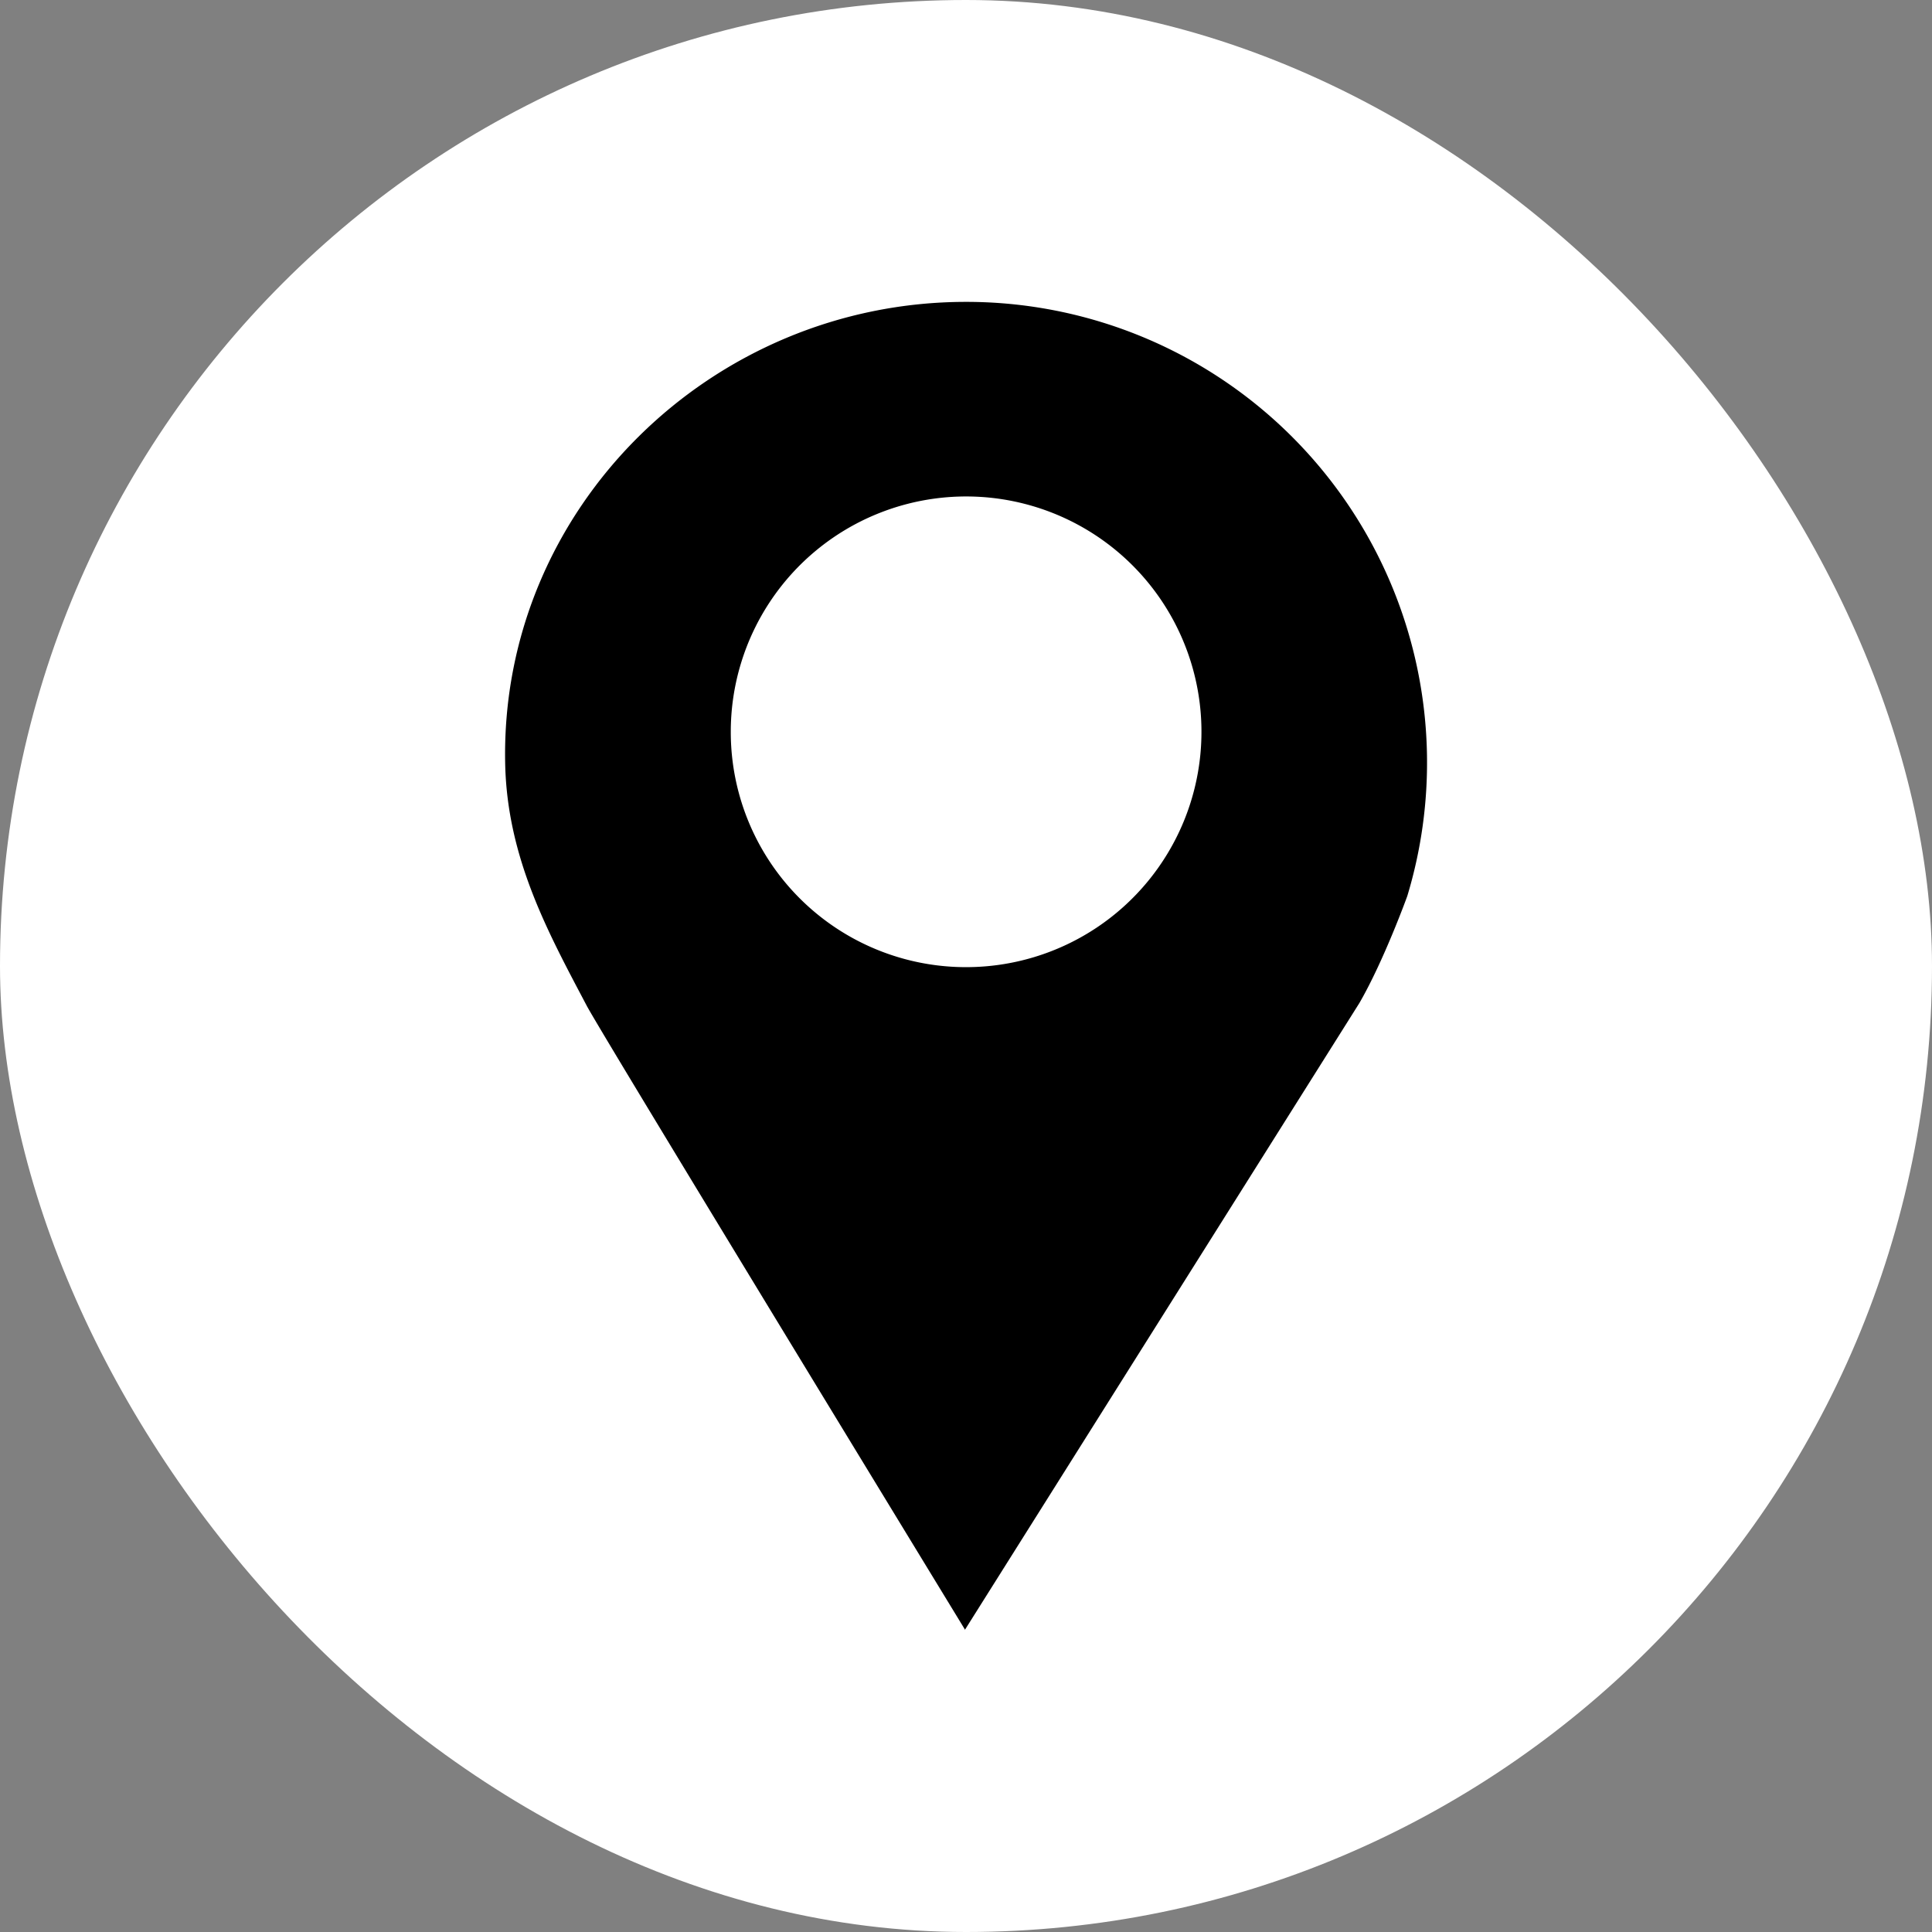
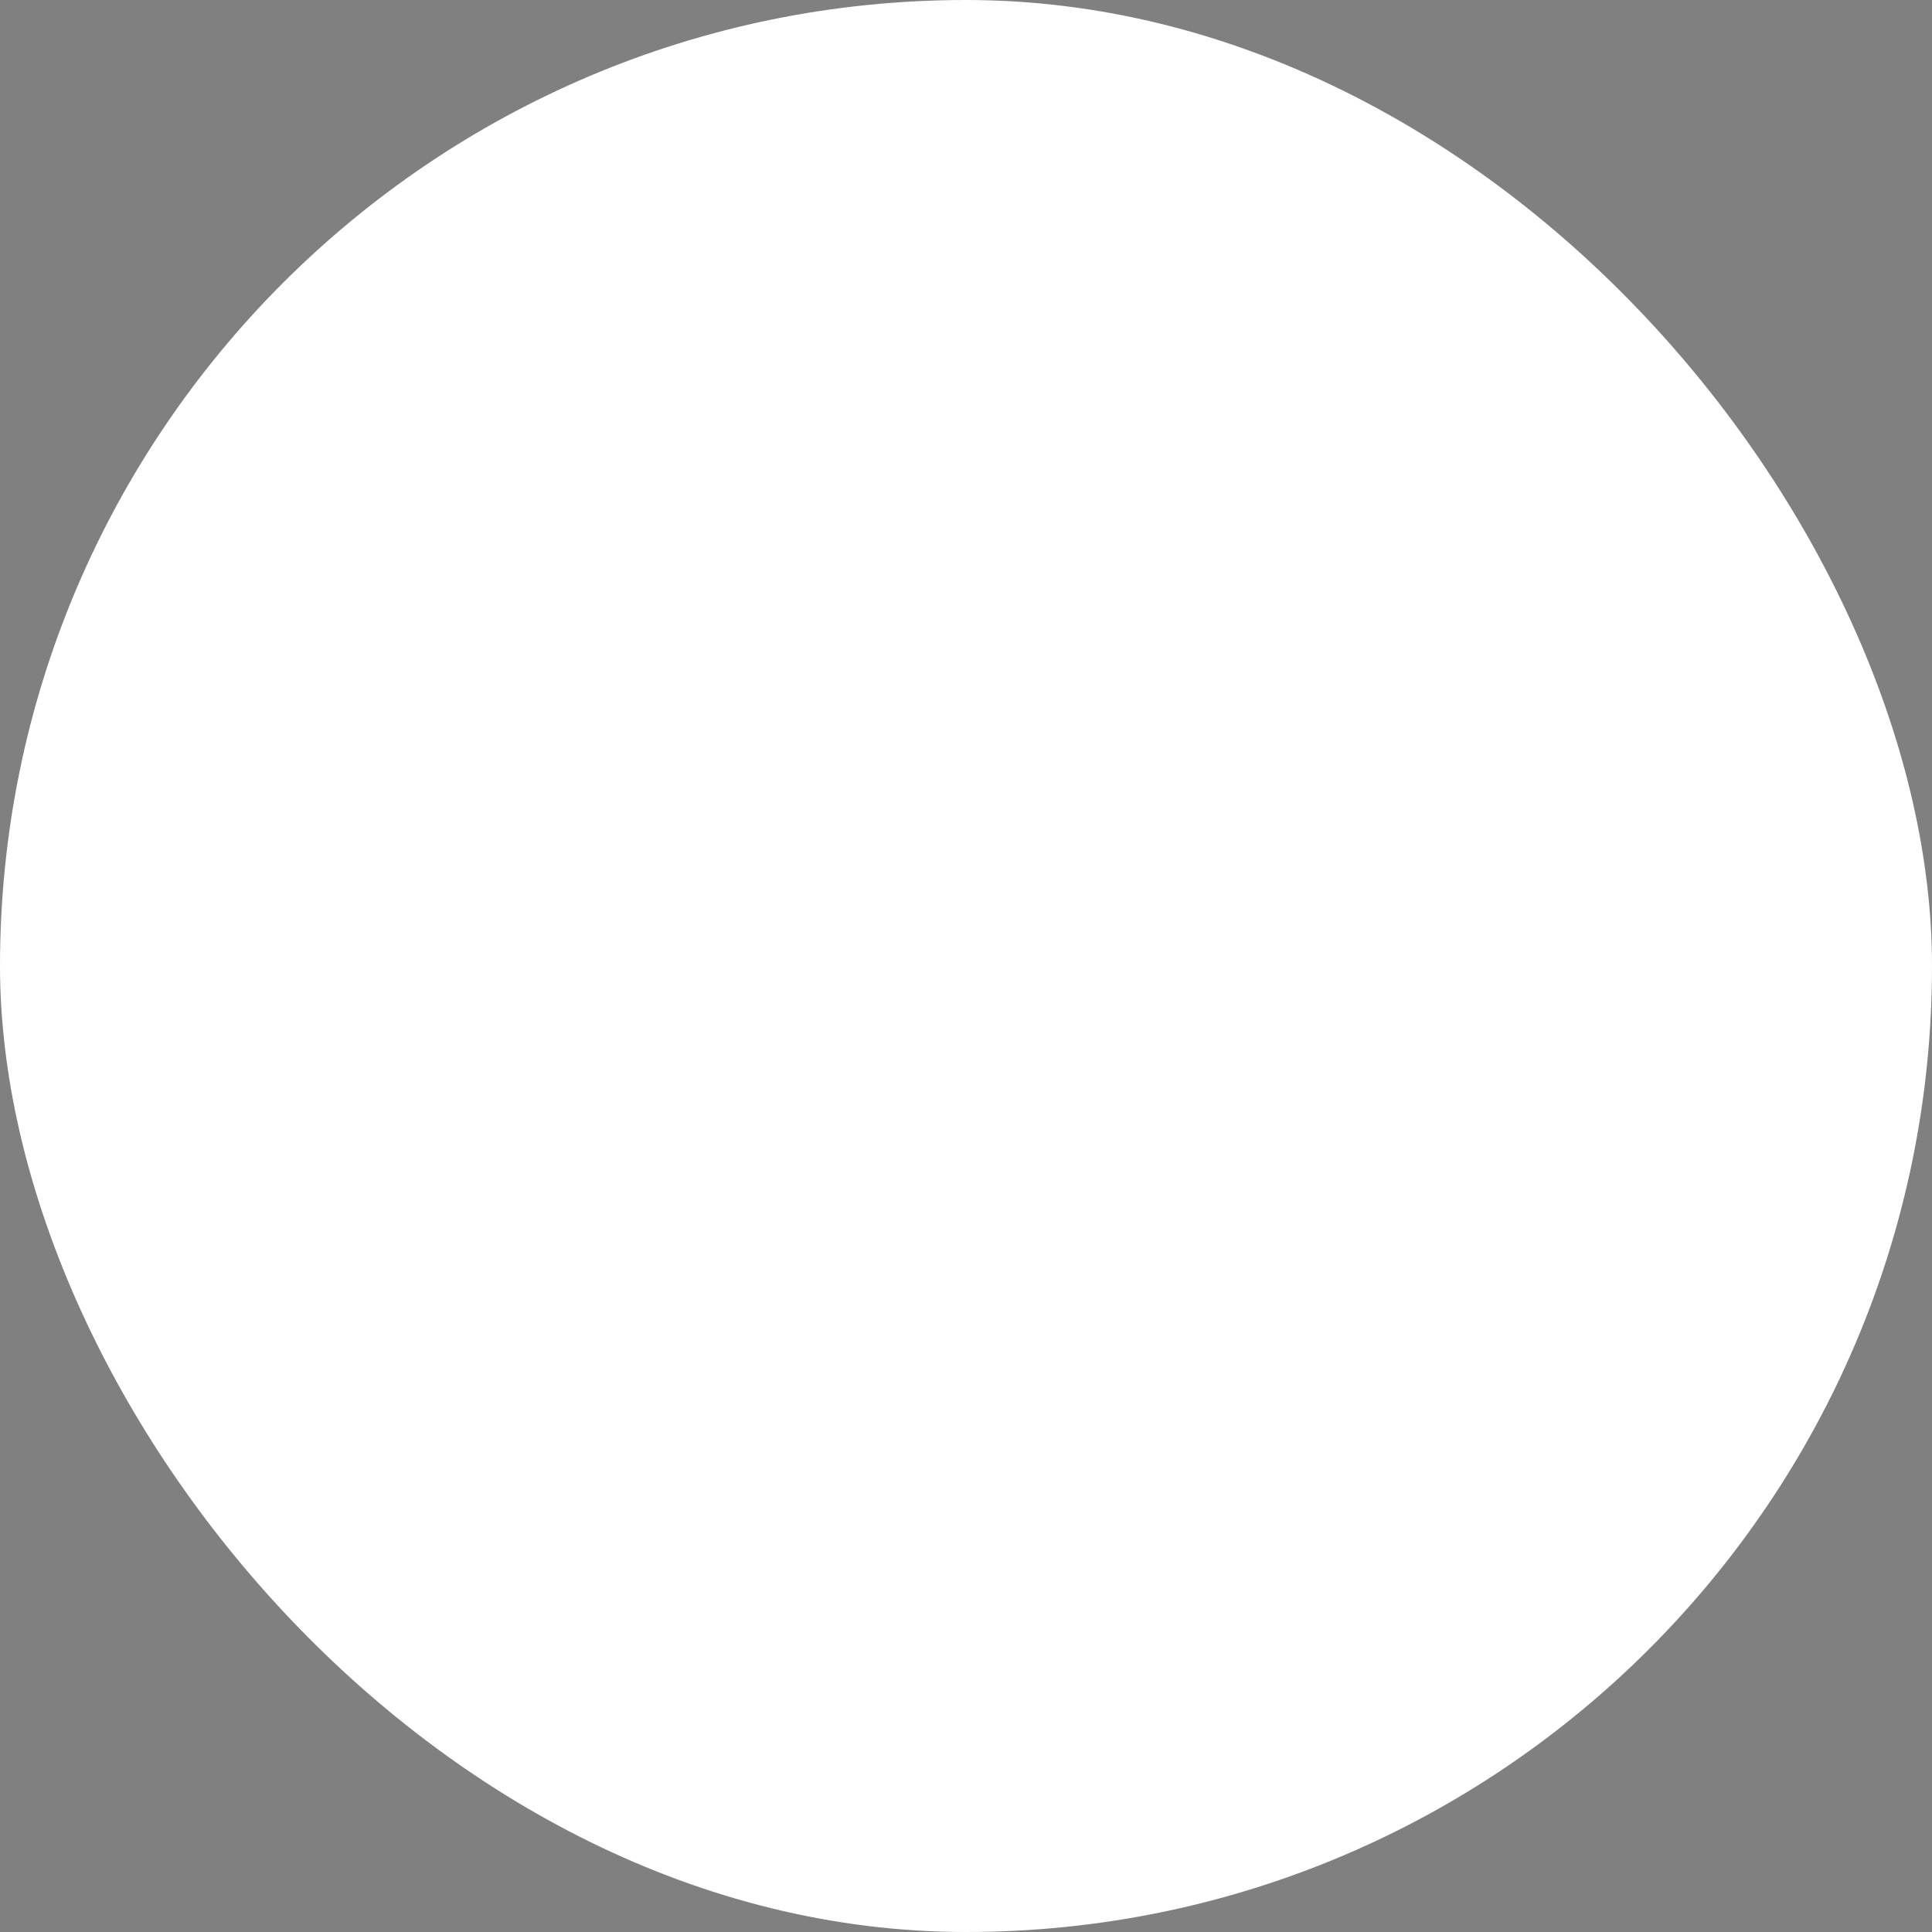
<svg xmlns="http://www.w3.org/2000/svg" fill="#000000" width="250px" height="250px" viewBox="0 0 32.00 32.00" stroke="#000000" stroke-width="0">
  <rect x="0" y="0" width="32.00" height="32.00" fill="#808080" stroke="none" />
  <g id="SVGRepo_bgCarrier" stroke-width="0">
    <rect x="0" y="0" width="32.00" height="32.00" rx="16" fill="#ffffff" strokewidth="0" />
  </g>
  <g id="SVGRepo_tracerCarrier" stroke-linecap="round" stroke-linejoin="round" />
  <g id="SVGRepo_iconCarrier">
-     <path d="M16.001 5c-4.216 0-7.714 3.418-7.634 7.634.029 1.578.719 2.824 1.351 4.024.242.461 6.264 10.332 6.264 10.332V27l.001-.007.002.007v-.01l6.531-10.377c.407-.703.793-1.771.793-1.771A7.631 7.631 0 0 0 16.001 5zM16 16.019a3.895 3.895 0 0 1-3.896-3.897A3.898 3.898 0 1 1 16 16.019z" />
-   </g>
+     </g>
</svg>